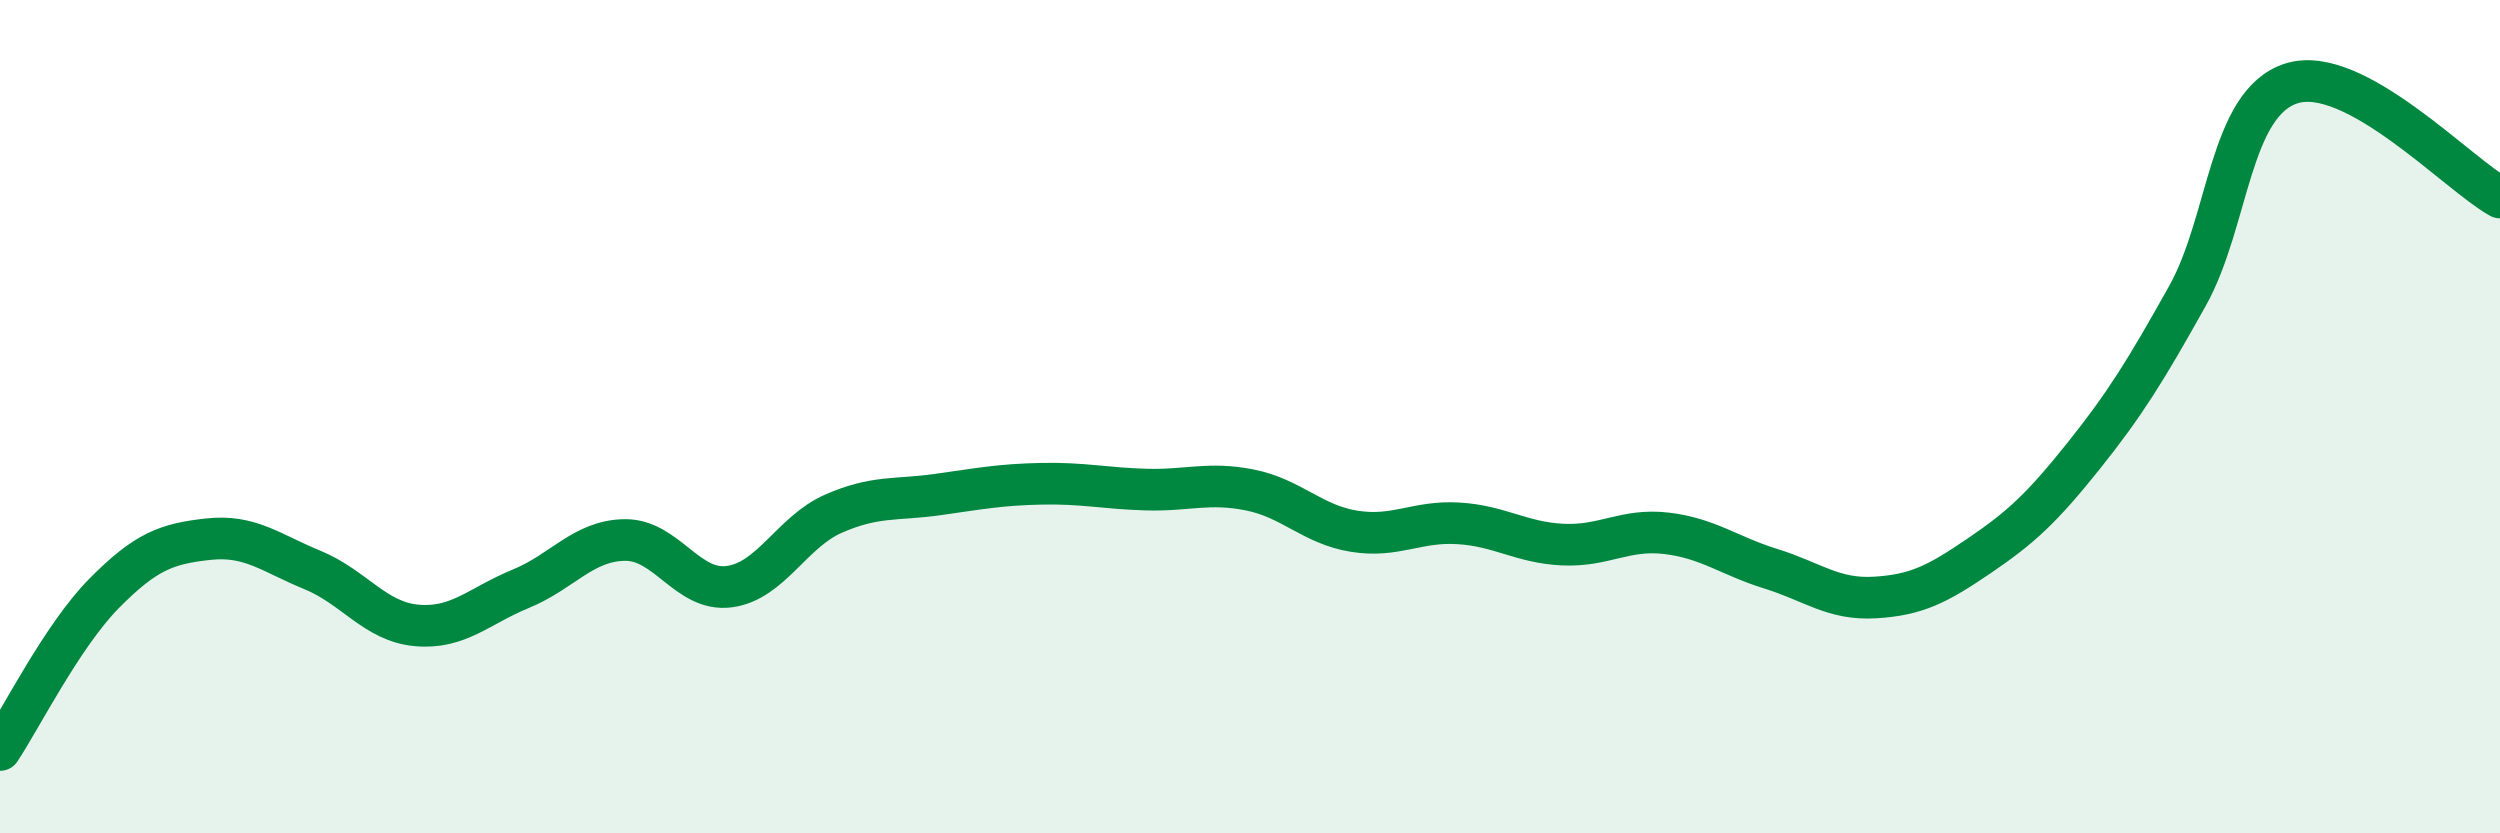
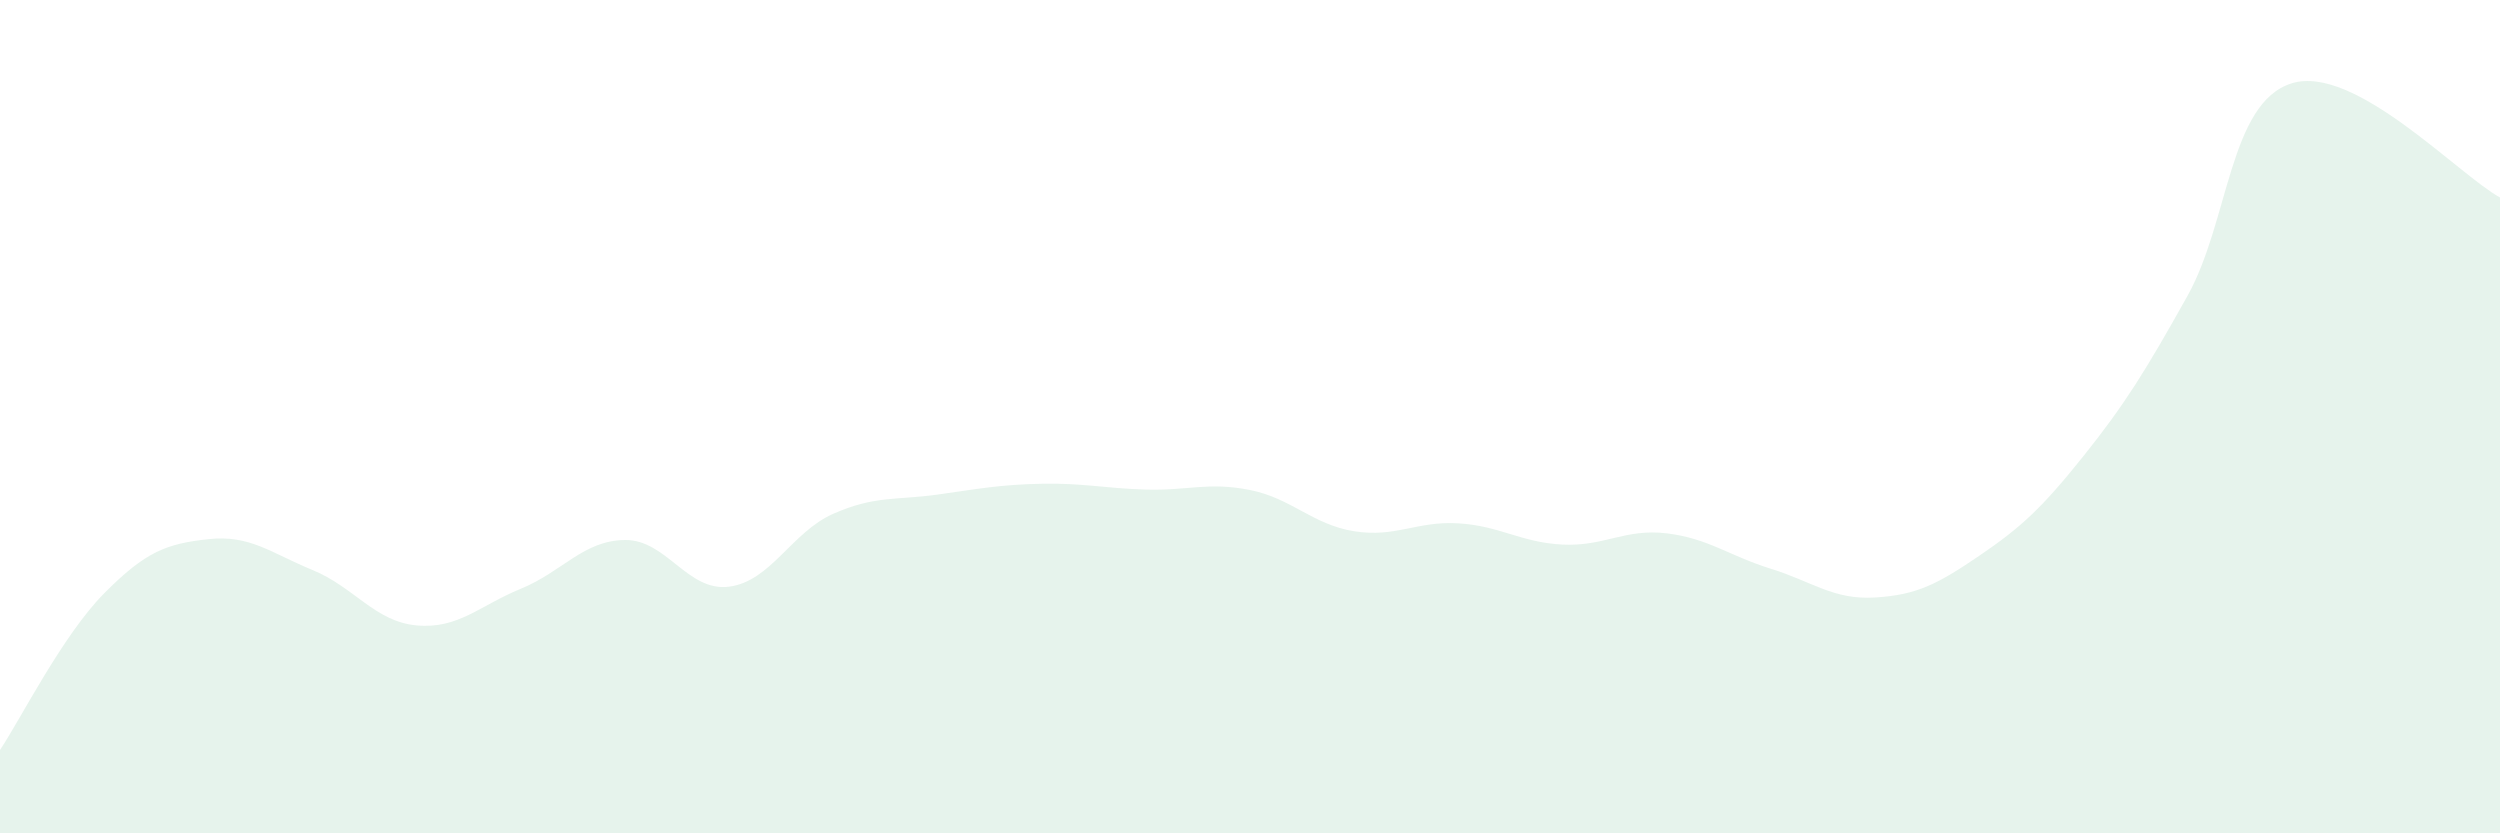
<svg xmlns="http://www.w3.org/2000/svg" width="60" height="20" viewBox="0 0 60 20">
  <path d="M 0,18 C 0.5,17.25 1.5,15.25 2.5,14.24 C 3.5,13.23 4,13.05 5,12.94 C 6,12.83 6.5,13.27 7.5,13.68 C 8.5,14.09 9,14.92 10,15.01 C 11,15.1 11.5,14.54 12.5,14.13 C 13.5,13.72 14,12.97 15,12.96 C 16,12.95 16.5,14.21 17.5,14.08 C 18.5,13.95 19,12.77 20,12.33 C 21,11.89 21.5,12.01 22.5,11.87 C 23.5,11.73 24,11.63 25,11.61 C 26,11.59 26.5,11.72 27.5,11.75 C 28.5,11.78 29,11.56 30,11.76 C 31,11.96 31.5,12.59 32.5,12.75 C 33.5,12.91 34,12.5 35,12.56 C 36,12.62 36.5,13.02 37.5,13.07 C 38.5,13.12 39,12.68 40,12.8 C 41,12.92 41.5,13.34 42.5,13.65 C 43.5,13.96 44,14.4 45,14.34 C 46,14.28 46.5,14.02 47.5,13.34 C 48.5,12.66 49,12.2 50,10.95 C 51,9.7 51.5,8.89 52.5,7.1 C 53.5,5.31 53.5,2.47 55,2 C 56.5,1.53 59,4.19 60,4.74L60 20L0 20Z" fill="#008740" opacity="0.1" stroke-linecap="round" stroke-linejoin="round" />
-   <path d="M 0,18 C 0.5,17.25 1.5,15.25 2.5,14.24 C 3.5,13.23 4,13.05 5,12.94 C 6,12.83 6.5,13.27 7.5,13.68 C 8.5,14.09 9,14.92 10,15.01 C 11,15.1 11.5,14.54 12.5,14.13 C 13.5,13.72 14,12.97 15,12.96 C 16,12.95 16.5,14.21 17.5,14.08 C 18.5,13.95 19,12.77 20,12.33 C 21,11.89 21.5,12.01 22.5,11.87 C 23.5,11.73 24,11.63 25,11.61 C 26,11.59 26.5,11.72 27.5,11.75 C 28.5,11.78 29,11.56 30,11.76 C 31,11.96 31.5,12.59 32.5,12.75 C 33.5,12.91 34,12.5 35,12.56 C 36,12.62 36.5,13.02 37.5,13.07 C 38.5,13.12 39,12.68 40,12.8 C 41,12.92 41.5,13.34 42.5,13.65 C 43.5,13.96 44,14.4 45,14.34 C 46,14.28 46.5,14.02 47.5,13.34 C 48.5,12.66 49,12.2 50,10.95 C 51,9.7 51.5,8.89 52.5,7.1 C 53.5,5.31 53.5,2.47 55,2 C 56.5,1.53 59,4.19 60,4.74" stroke="#008740" stroke-width="1" fill="none" stroke-linecap="round" stroke-linejoin="round" />
</svg>